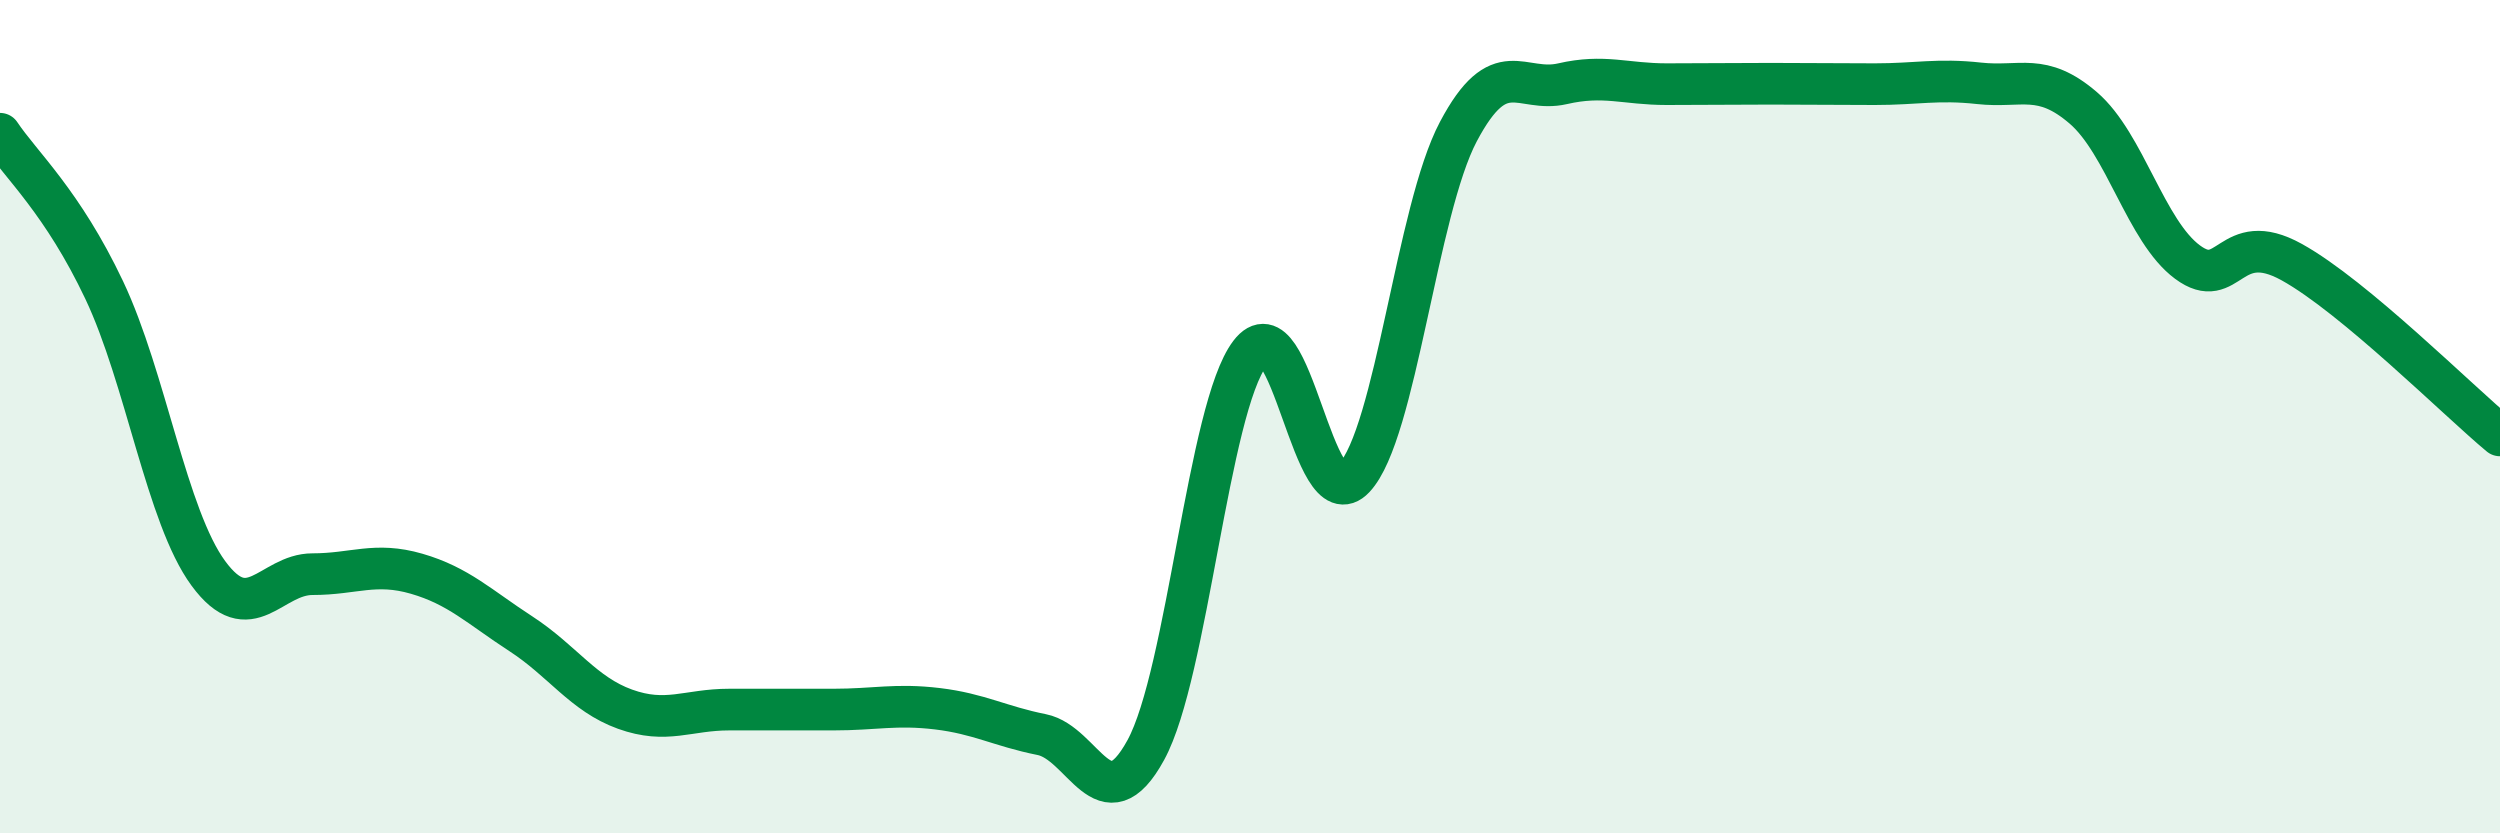
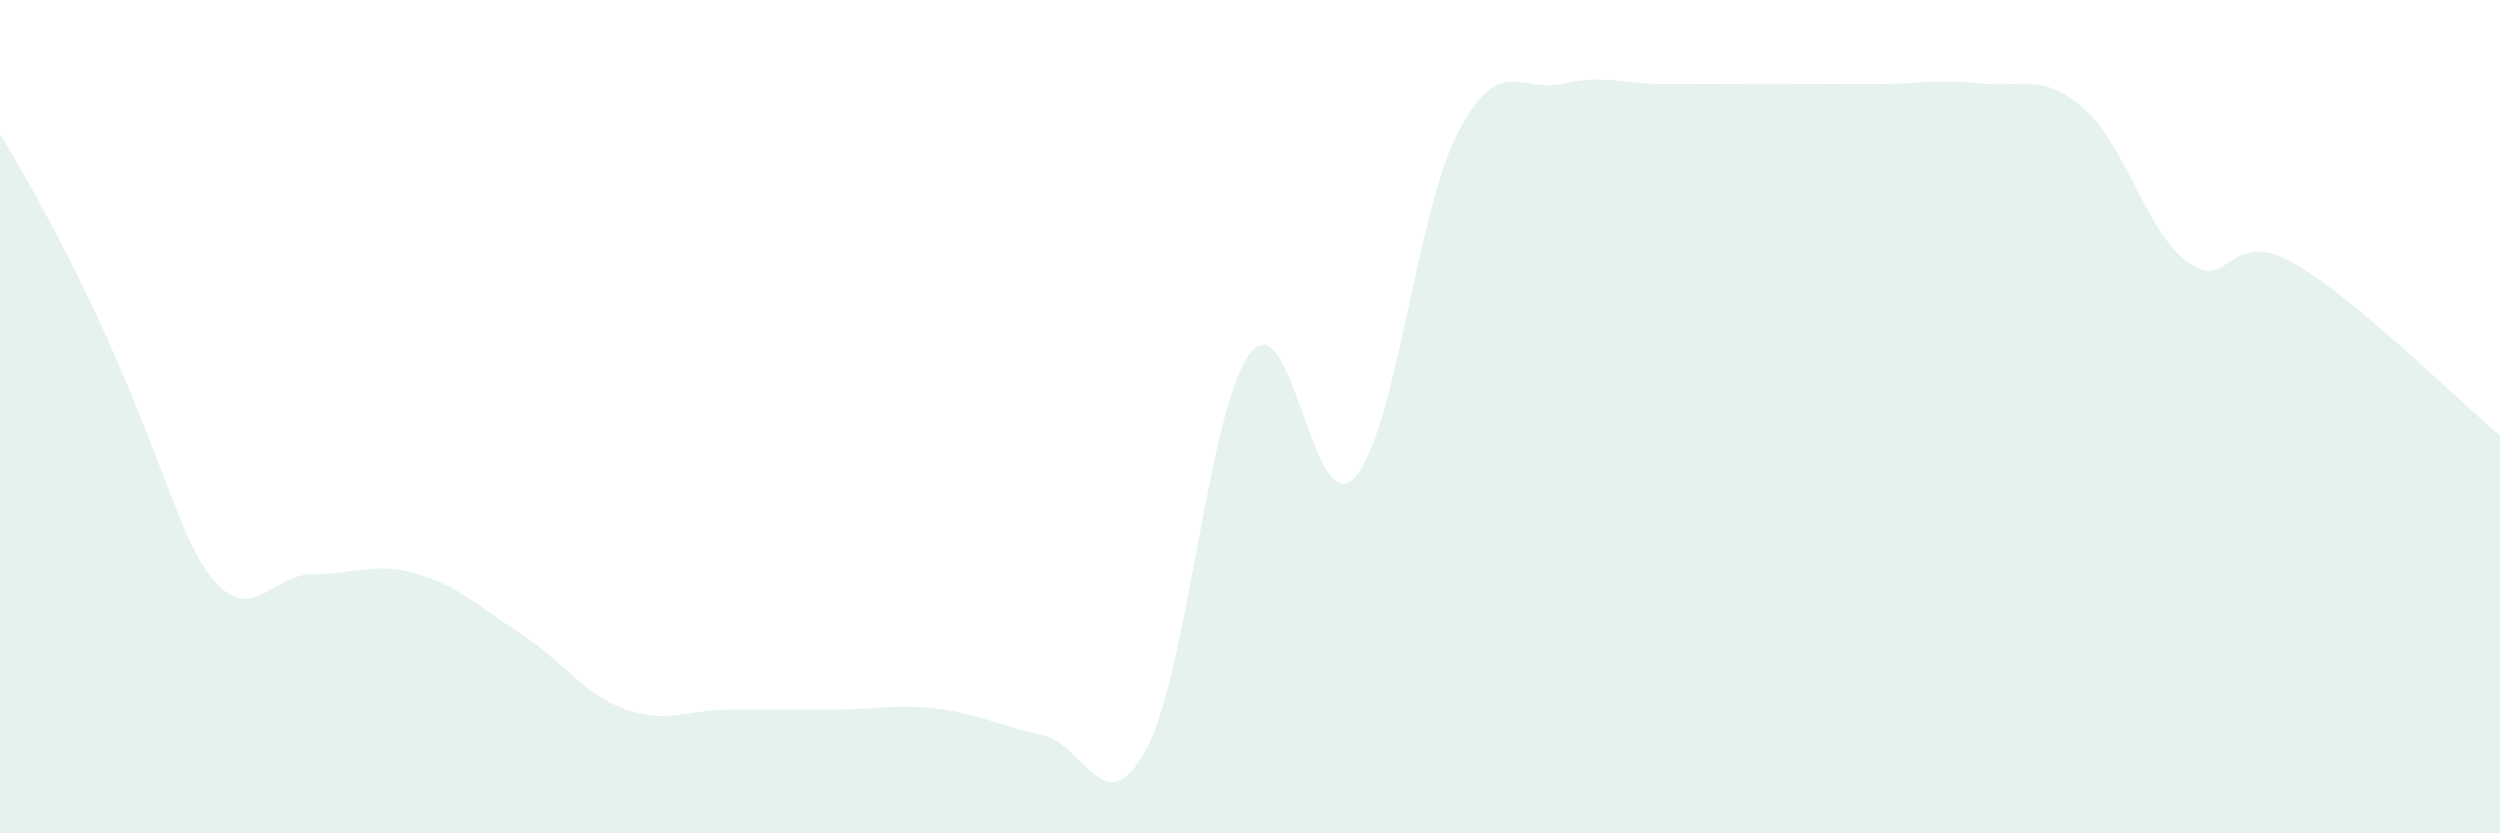
<svg xmlns="http://www.w3.org/2000/svg" width="60" height="20" viewBox="0 0 60 20">
-   <path d="M 0,3.21 C 0.5,3.96 1.5,4.85 2.5,6.96 C 3.5,9.07 4,12.4 5,13.76 C 6,15.12 6.5,13.78 7.5,13.78 C 8.5,13.78 9,13.48 10,13.77 C 11,14.06 11.5,14.56 12.5,15.21 C 13.5,15.86 14,16.66 15,17.02 C 16,17.38 16.5,17.03 17.5,17.03 C 18.5,17.03 19,17.03 20,17.03 C 21,17.03 21.5,16.89 22.5,17.01 C 23.5,17.13 24,17.43 25,17.63 C 26,17.83 26.5,19.83 27.5,18 C 28.5,16.17 29,9.79 30,8.48 C 31,7.17 31.5,12.53 32.5,11.47 C 33.5,10.41 34,5.05 35,3.16 C 36,1.27 36.5,2.24 37.5,2.01 C 38.5,1.78 39,2.02 40,2.02 C 41,2.02 41.5,2.01 42.5,2.01 C 43.5,2.01 44,2.02 45,2.02 C 46,2.02 46.5,1.89 47.5,2 C 48.5,2.11 49,1.73 50,2.59 C 51,3.45 51.5,5.55 52.5,6.29 C 53.5,7.03 53.5,5.46 55,6.29 C 56.5,7.12 59,9.62 60,10.45L60 20L0 20Z" fill="#008740" opacity="0.1" stroke-linecap="round" stroke-linejoin="round" />
-   <path d="M 0,3.21 C 0.5,3.96 1.5,4.85 2.5,6.96 C 3.5,9.07 4,12.4 5,13.76 C 6,15.12 6.5,13.78 7.5,13.78 C 8.5,13.78 9,13.48 10,13.77 C 11,14.06 11.5,14.56 12.5,15.21 C 13.5,15.86 14,16.66 15,17.02 C 16,17.38 16.5,17.03 17.5,17.03 C 18.5,17.03 19,17.03 20,17.03 C 21,17.03 21.5,16.89 22.5,17.01 C 23.5,17.13 24,17.43 25,17.63 C 26,17.83 26.5,19.83 27.5,18 C 28.5,16.17 29,9.79 30,8.48 C 31,7.17 31.5,12.53 32.5,11.47 C 33.5,10.41 34,5.05 35,3.16 C 36,1.27 36.5,2.24 37.5,2.01 C 38.5,1.78 39,2.02 40,2.02 C 41,2.02 41.5,2.01 42.5,2.01 C 43.5,2.01 44,2.02 45,2.02 C 46,2.02 46.5,1.89 47.5,2 C 48.5,2.11 49,1.73 50,2.59 C 51,3.45 51.5,5.55 52.5,6.29 C 53.5,7.03 53.5,5.46 55,6.29 C 56.5,7.12 59,9.62 60,10.45" stroke="#008740" stroke-width="1" fill="none" stroke-linecap="round" stroke-linejoin="round" />
+   <path d="M 0,3.21 C 3.5,9.07 4,12.4 5,13.76 C 6,15.12 6.5,13.78 7.5,13.78 C 8.5,13.78 9,13.48 10,13.77 C 11,14.06 11.5,14.56 12.5,15.21 C 13.5,15.86 14,16.66 15,17.02 C 16,17.38 16.5,17.03 17.5,17.03 C 18.5,17.03 19,17.03 20,17.03 C 21,17.03 21.5,16.89 22.5,17.01 C 23.5,17.13 24,17.43 25,17.63 C 26,17.83 26.5,19.83 27.5,18 C 28.5,16.17 29,9.79 30,8.48 C 31,7.17 31.5,12.53 32.5,11.47 C 33.5,10.41 34,5.05 35,3.16 C 36,1.27 36.5,2.24 37.5,2.01 C 38.5,1.78 39,2.02 40,2.02 C 41,2.02 41.5,2.01 42.5,2.01 C 43.5,2.01 44,2.02 45,2.02 C 46,2.02 46.5,1.89 47.5,2 C 48.5,2.11 49,1.73 50,2.59 C 51,3.45 51.5,5.55 52.5,6.29 C 53.5,7.03 53.5,5.46 55,6.29 C 56.5,7.12 59,9.62 60,10.45L60 20L0 20Z" fill="#008740" opacity="0.1" stroke-linecap="round" stroke-linejoin="round" />
</svg>